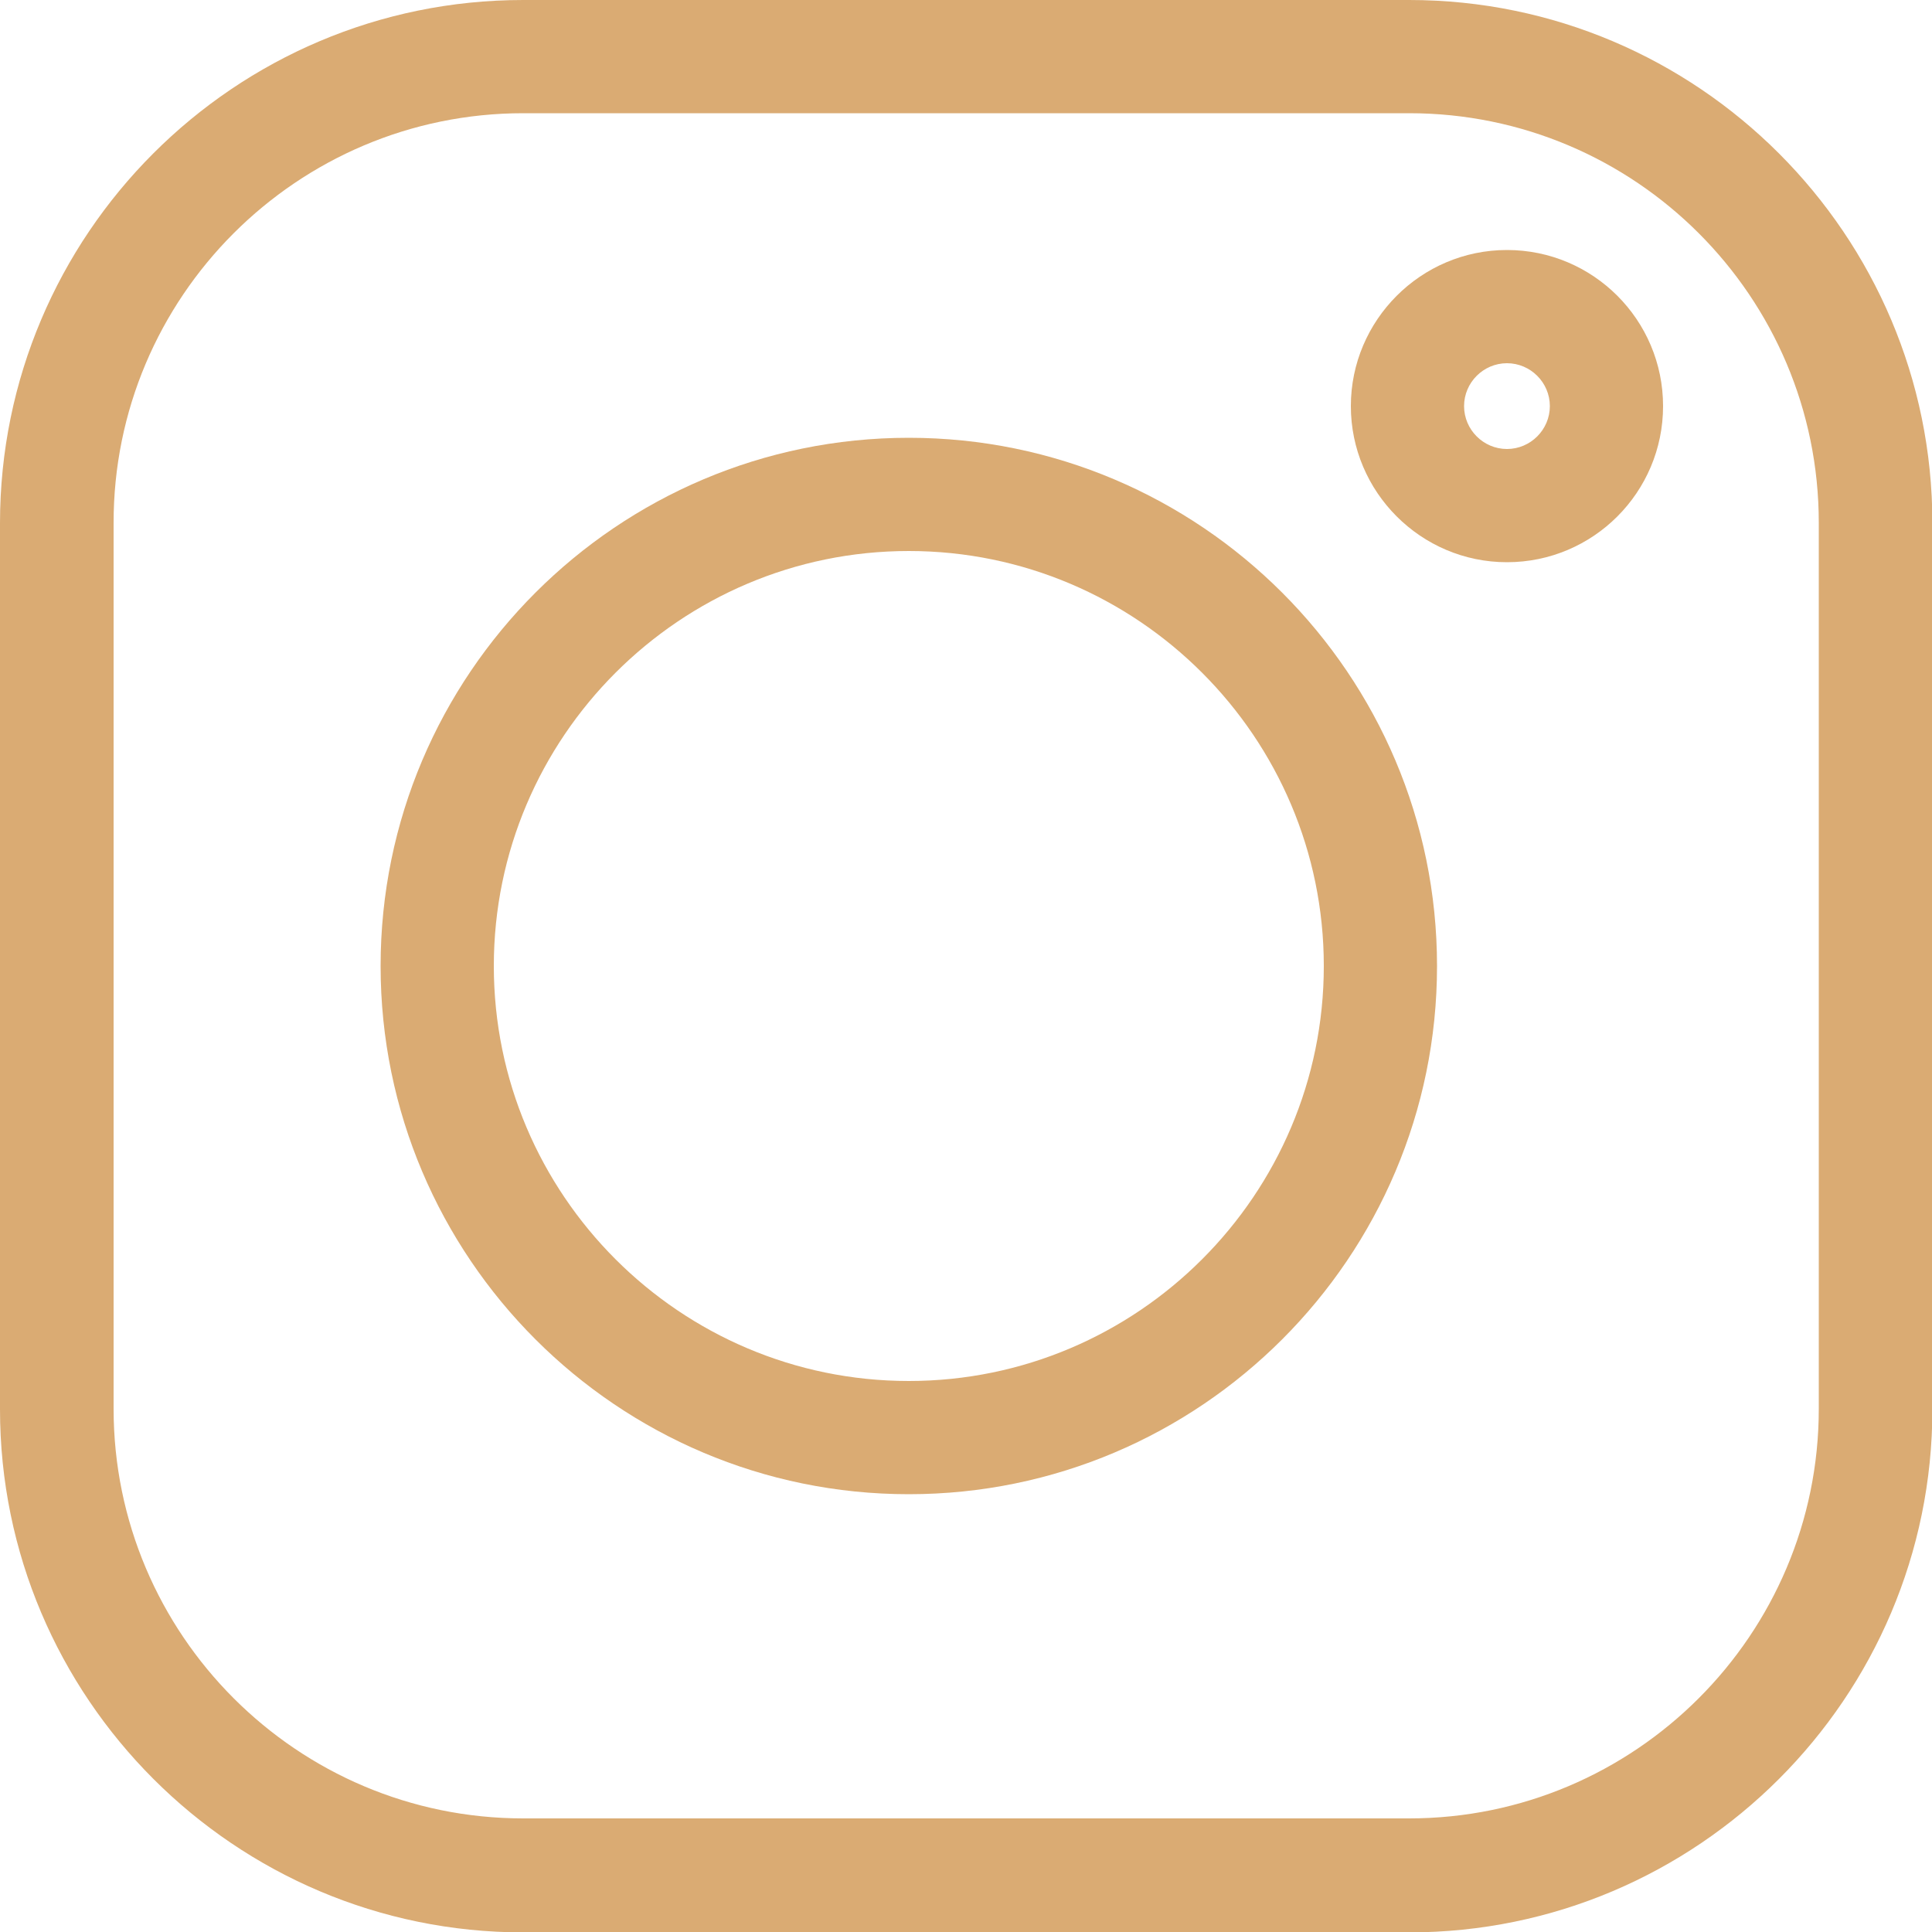
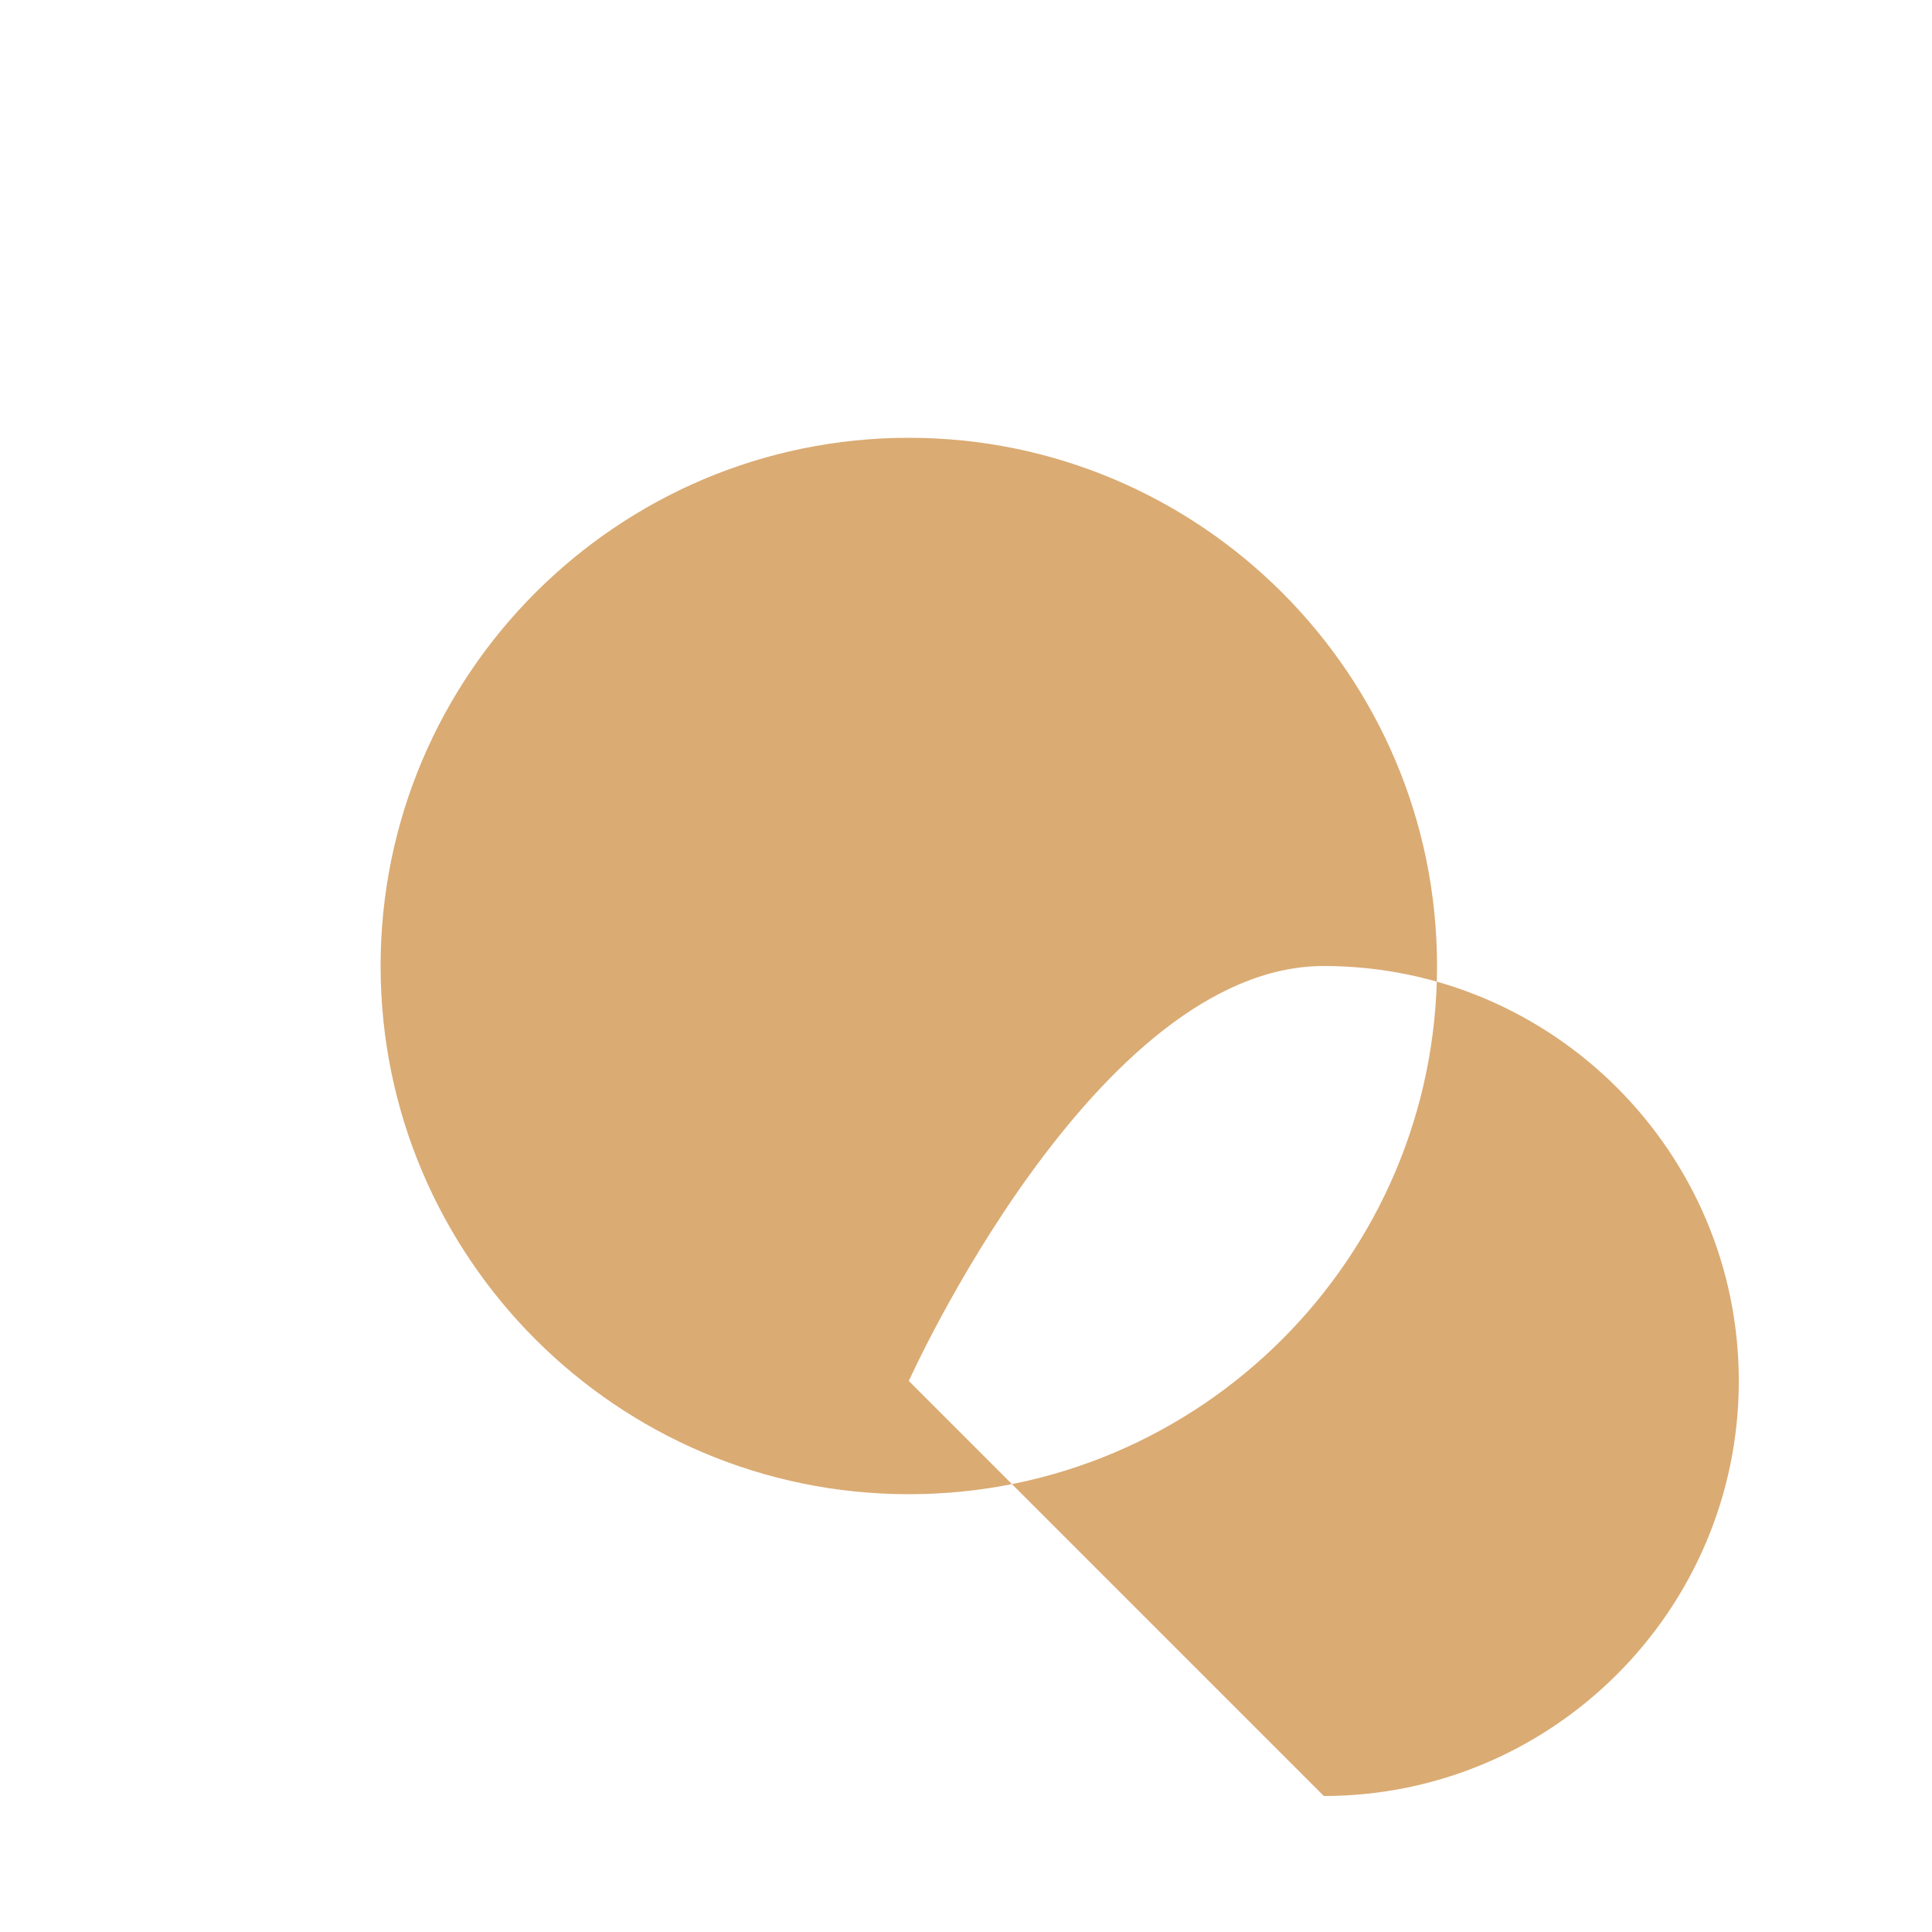
<svg xmlns="http://www.w3.org/2000/svg" id="Camada_1" data-name="Camada 1" viewBox="0 0 50 50">
  <defs>
    <style>
      .cls-1 {
        fill: #daab73;
      }
    </style>
  </defs>
-   <path class="cls-1" d="M36.46,0H13.54C6.07,0,0,6.07,0,13.54v22.93c0,7.46,6.07,13.54,13.54,13.54h22.93c7.46,0,13.54-6.07,13.54-13.54V13.54c0-7.46-6.07-13.54-13.54-13.54ZM47.07,36.46c0,5.85-4.76,10.6-10.6,10.6H13.54c-5.85,0-10.6-4.76-10.6-10.6V13.54C2.93,7.69,7.69,2.93,13.54,2.93h22.93c5.85,0,10.6,4.75,10.6,10.6v22.93Z" />
-   <path class="cls-1" d="M23.52,11.33c-7.54,0-13.67,6.13-13.67,13.67s6.13,13.67,13.67,13.67,13.67-6.13,13.67-13.67-6.13-13.67-13.67-13.67ZM23.52,35.74c-5.92,0-10.74-4.82-10.74-10.74s4.82-10.74,10.74-10.74,10.74,4.82,10.74,10.74-4.82,10.74-10.74,10.74Z" />
-   <path class="cls-1" d="M39,6.47c-2.23,0-4.04,1.82-4.04,4.04s1.81,4.04,4.04,4.04,4.04-1.81,4.04-4.04-1.81-4.04-4.04-4.04ZM39,11.62c-.61,0-1.11-.5-1.11-1.11s.5-1.11,1.11-1.11,1.11.5,1.11,1.11-.5,1.11-1.11,1.11Z" />
+   <path class="cls-1" d="M23.52,11.33c-7.54,0-13.67,6.13-13.67,13.67s6.13,13.67,13.67,13.67,13.67-6.13,13.67-13.67-6.13-13.67-13.67-13.67ZM23.52,35.74s4.82-10.74,10.74-10.74,10.74,4.82,10.74,10.74-4.82,10.74-10.74,10.74Z" />
</svg>